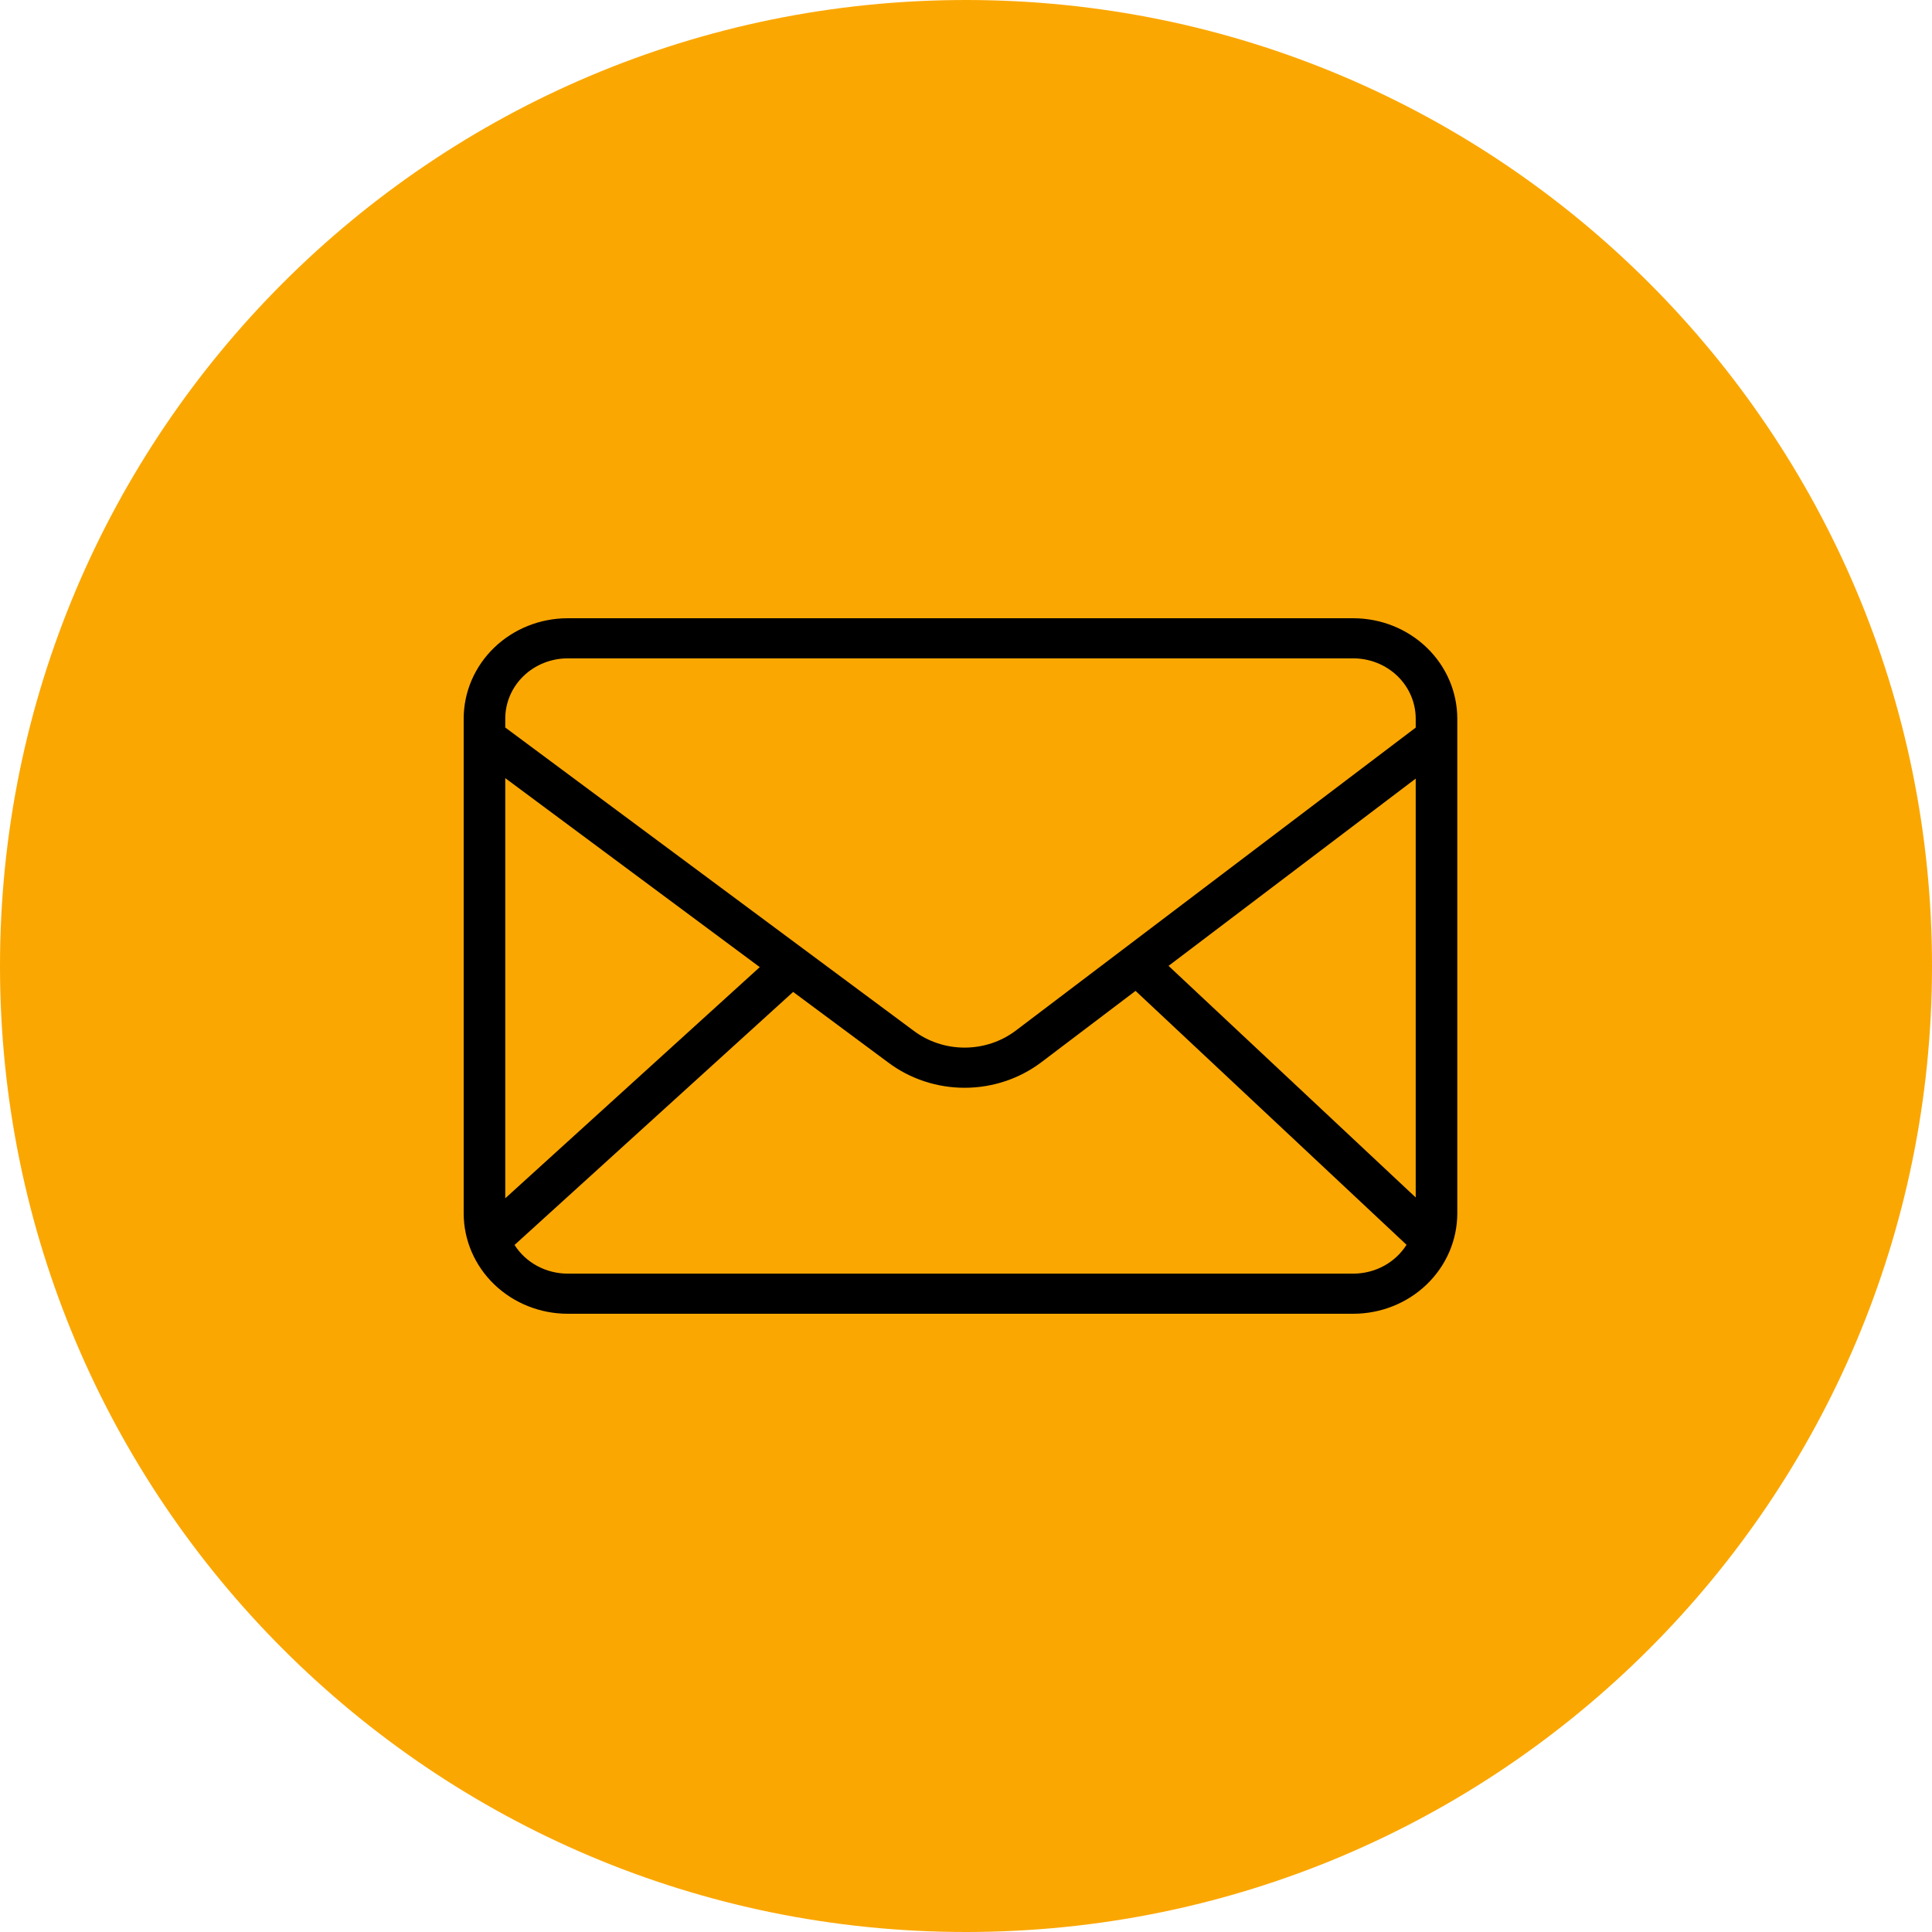
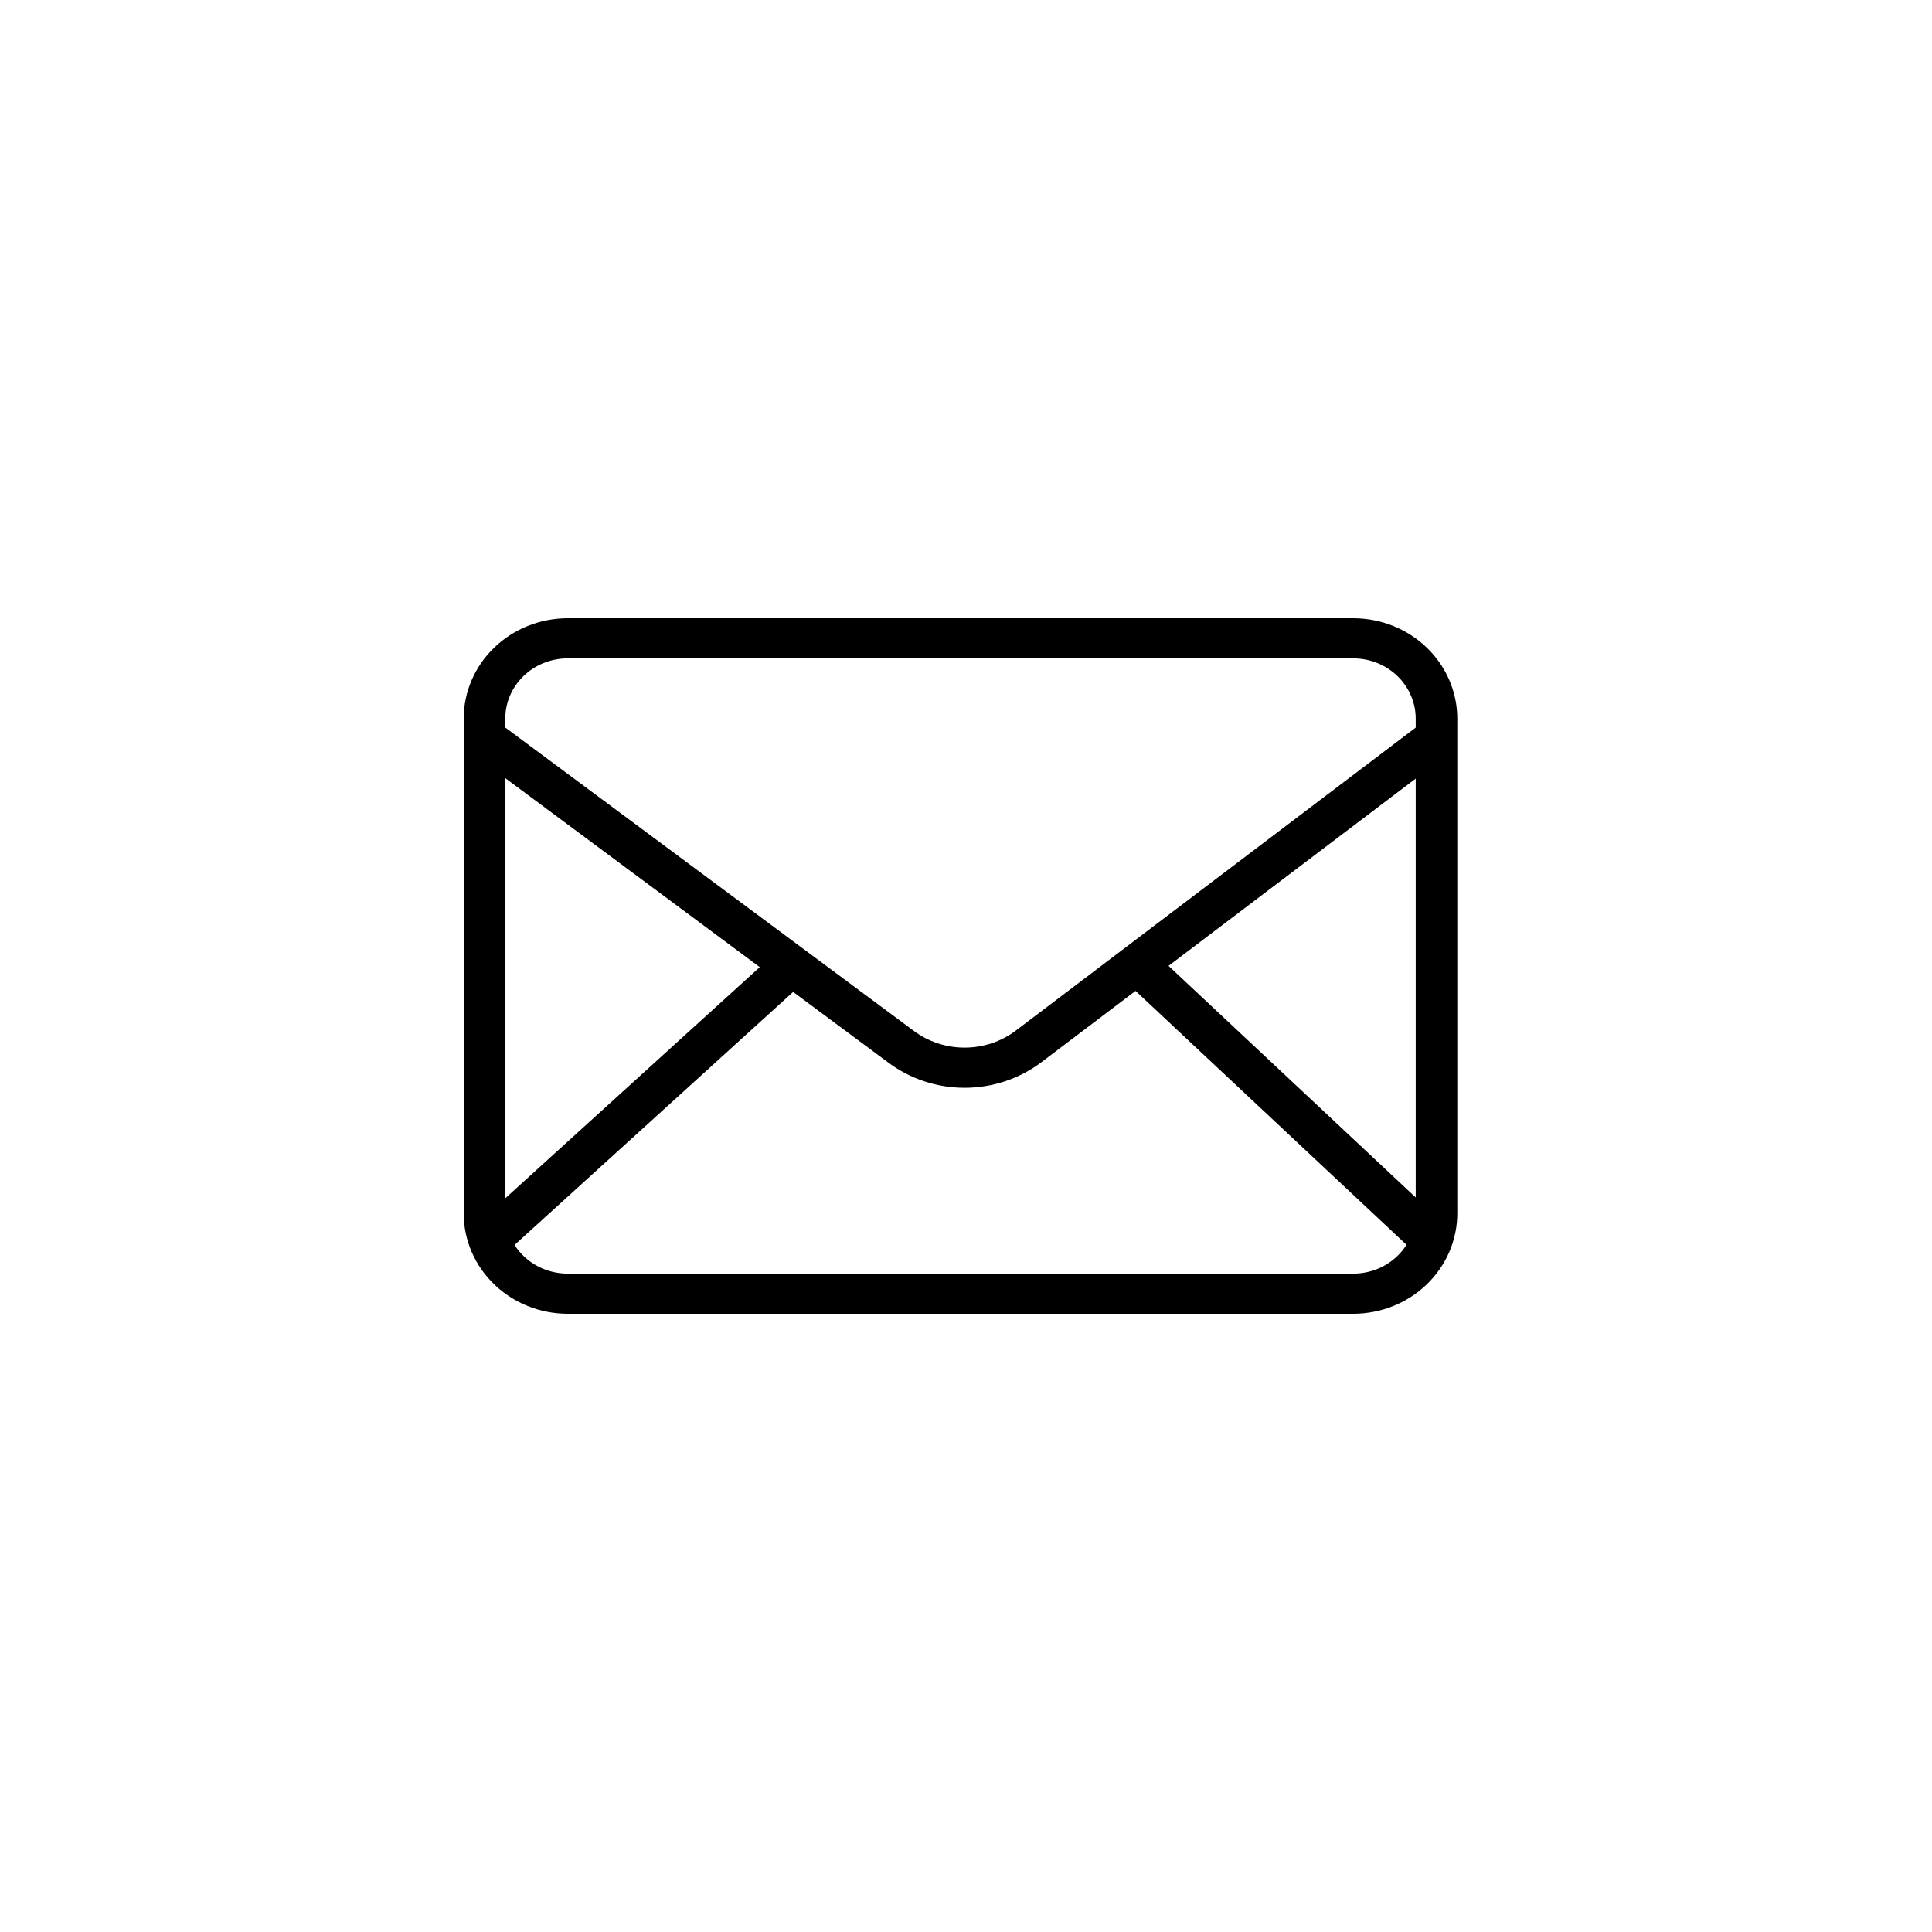
<svg xmlns="http://www.w3.org/2000/svg" width="100" height="100" viewBox="0 0 100 100" fill="none">
-   <path fill-rule="evenodd" clip-rule="evenodd" d="M50 100C77.614 100 100 77.614 100 50C100 22.386 77.614 0 50 0C22.386 0 0 22.386 0 50C0 77.614 22.386 100 50 100Z" fill="#FBA702" />
  <path d="M70.049 32H29.38C27.953 32.002 26.586 32.549 25.578 33.523C24.569 34.496 24.002 35.816 24 37.193V62.807C24.002 64.184 24.569 65.504 25.578 66.477C26.586 67.451 27.953 67.998 29.38 68H70.049C71.475 67.998 72.843 67.451 73.851 66.477C74.86 65.504 75.427 64.184 75.429 62.807V37.193C75.427 35.816 74.86 34.496 73.851 33.523C72.843 32.549 71.475 32.002 70.049 32ZM60.484 49.993L73.277 40.3V61.981L60.484 49.993ZM29.38 34.077H70.049C70.905 34.078 71.725 34.407 72.33 34.991C72.935 35.575 73.276 36.367 73.277 37.193V37.66L52.575 53.345C51.818 53.916 50.885 54.225 49.925 54.224C48.964 54.224 48.032 53.913 47.276 53.341L26.152 37.656V37.193C26.153 36.367 26.493 35.575 27.098 34.991C27.703 34.407 28.524 34.078 29.38 34.077ZM39.325 50.058L26.152 62.023V40.276L39.325 50.058ZM70.049 65.923H29.38C28.829 65.922 28.287 65.786 27.806 65.526C27.325 65.267 26.921 64.892 26.632 64.439L41.053 51.342L45.958 54.983C47.092 55.839 48.49 56.303 49.929 56.303C51.368 56.303 52.766 55.837 53.9 54.981L58.776 51.288L72.802 64.431C72.514 64.886 72.109 65.263 71.627 65.524C71.145 65.785 70.602 65.922 70.049 65.923Z" fill="black" />
</svg>